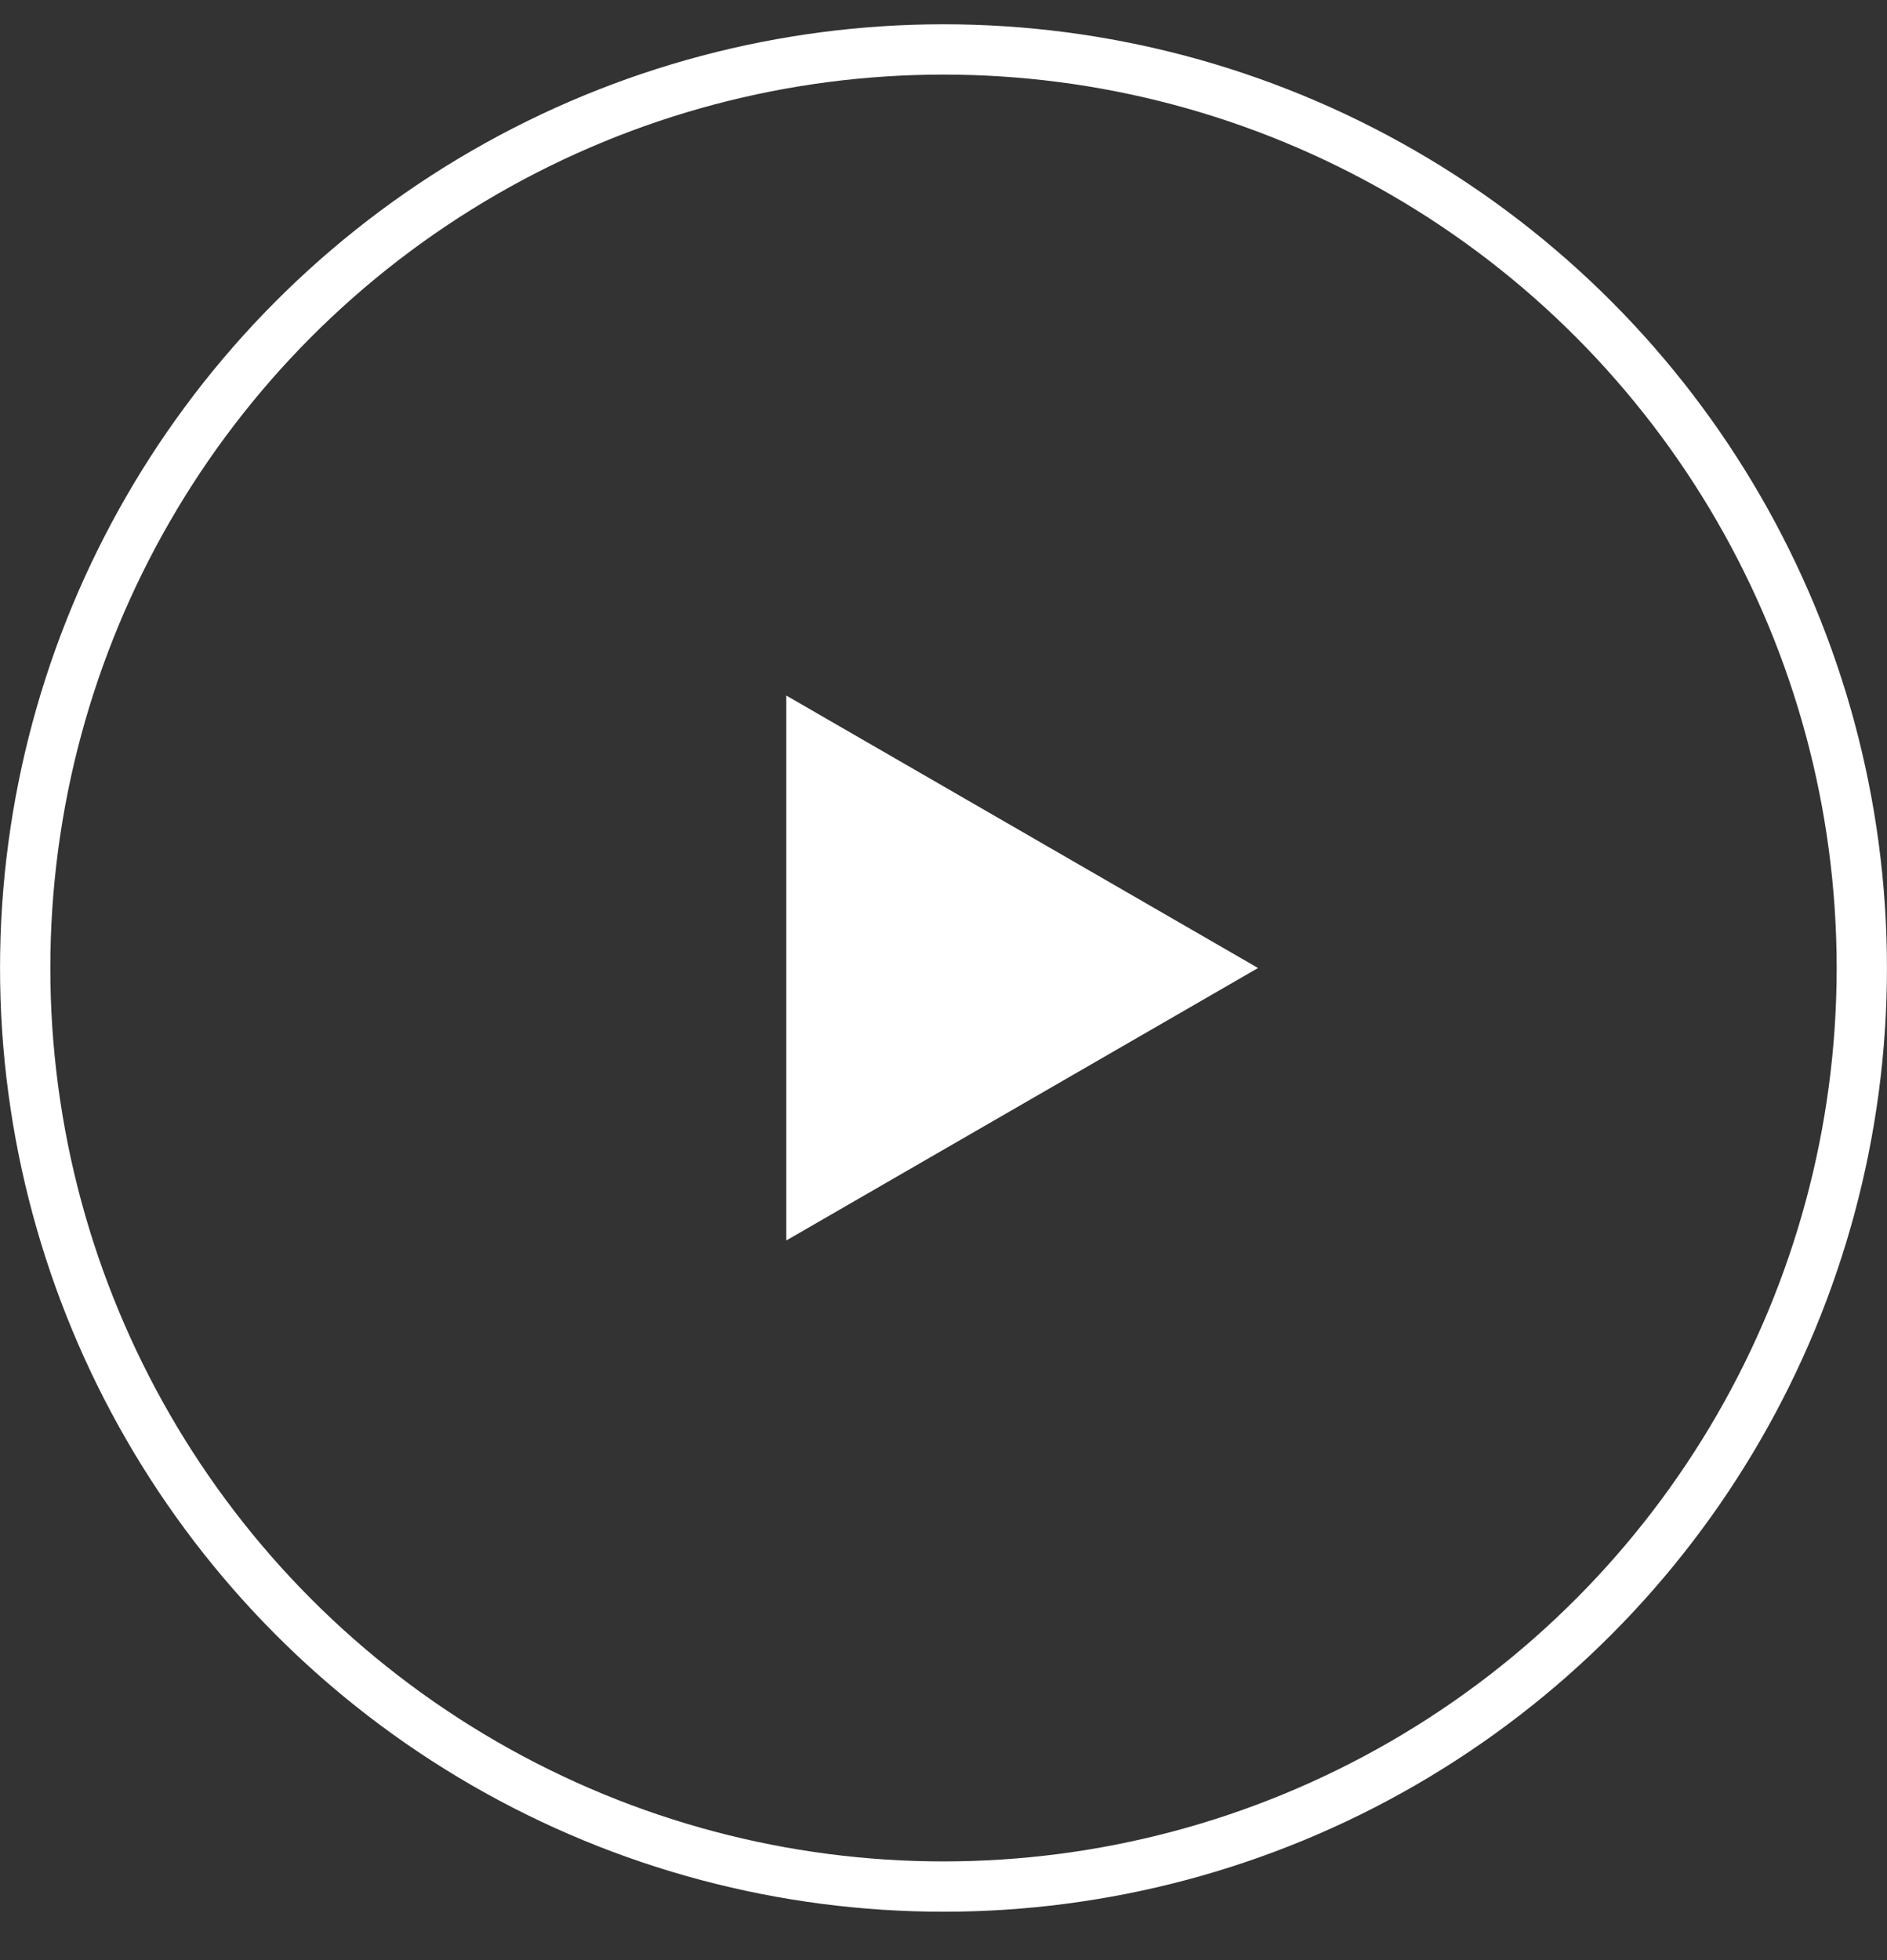
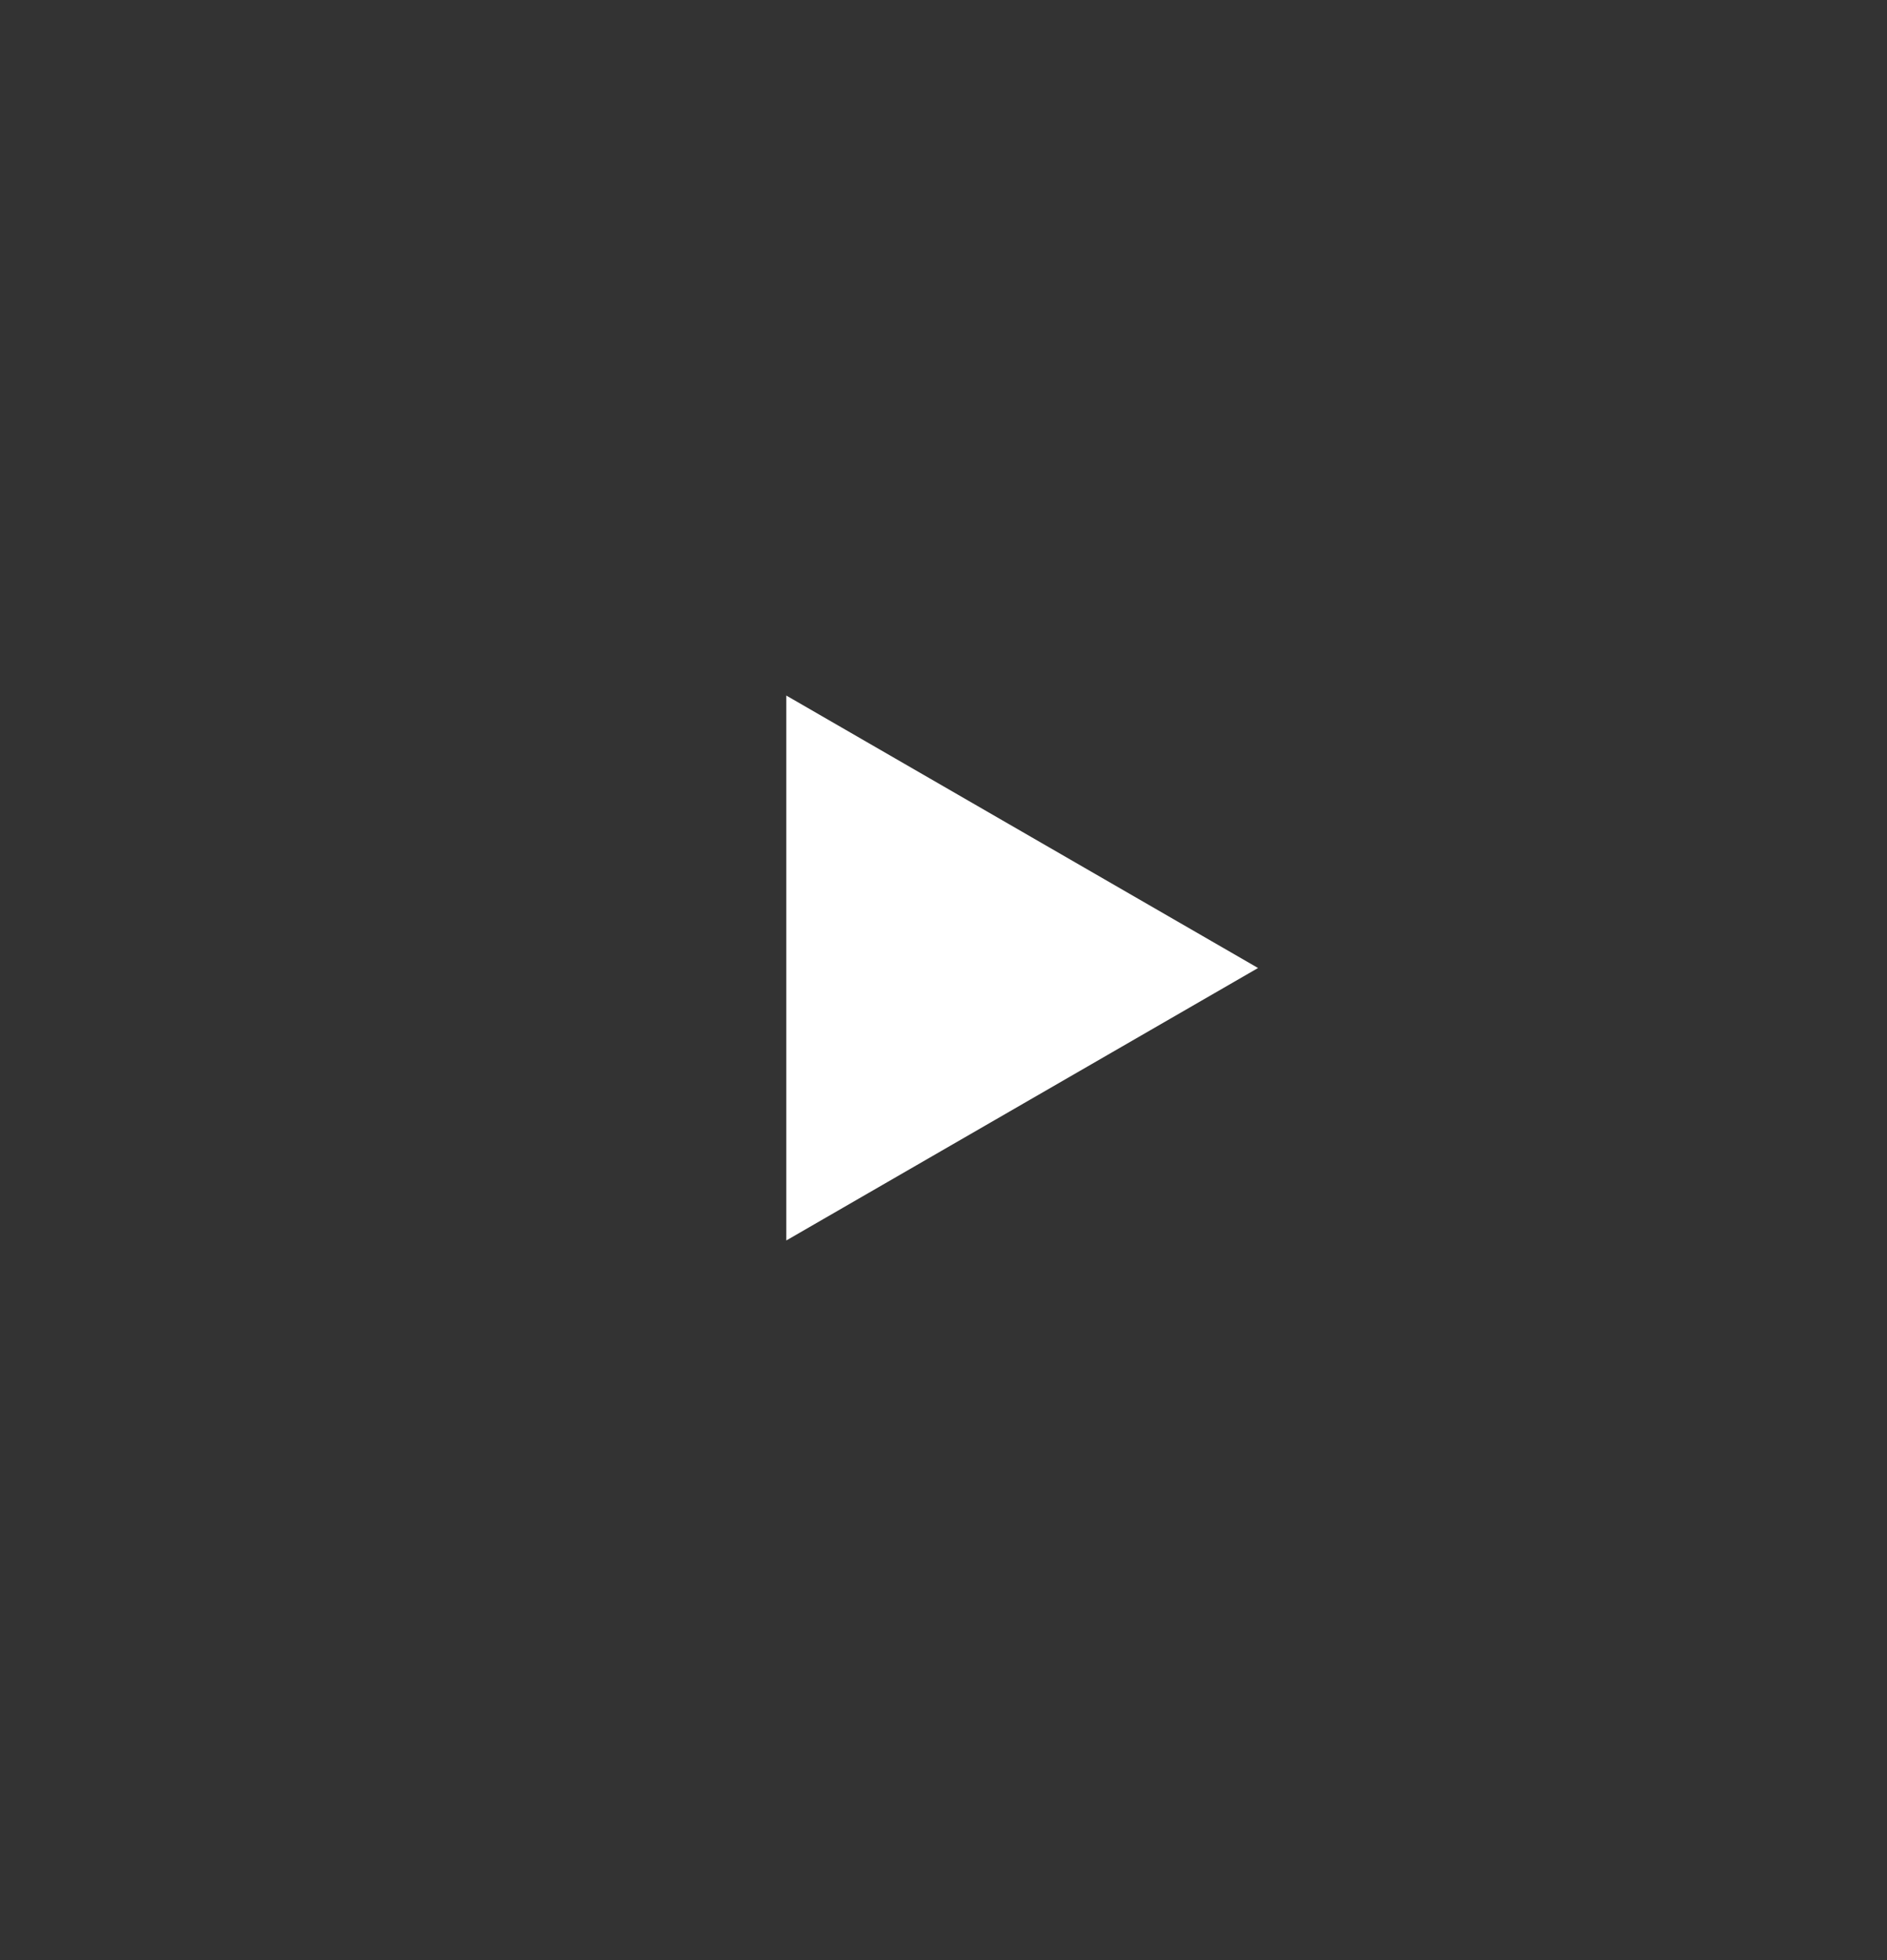
<svg xmlns="http://www.w3.org/2000/svg" width="26" height="27" viewBox="0 0 26 27" fill="none">
  <rect x="0" y="0" width="26" height="27" fill="#333333" stroke="none" />
-   <circle cx="13" cy="13.334" r="12.653" stroke="white" stroke-width="0.693" />
-   <path d="M17.334 13.334L10.834 17.087L10.834 9.581L17.334 13.334Z" fill="white" />
+   <path d="M17.334 13.334L10.834 17.087L10.834 9.581Z" fill="white" />
</svg>